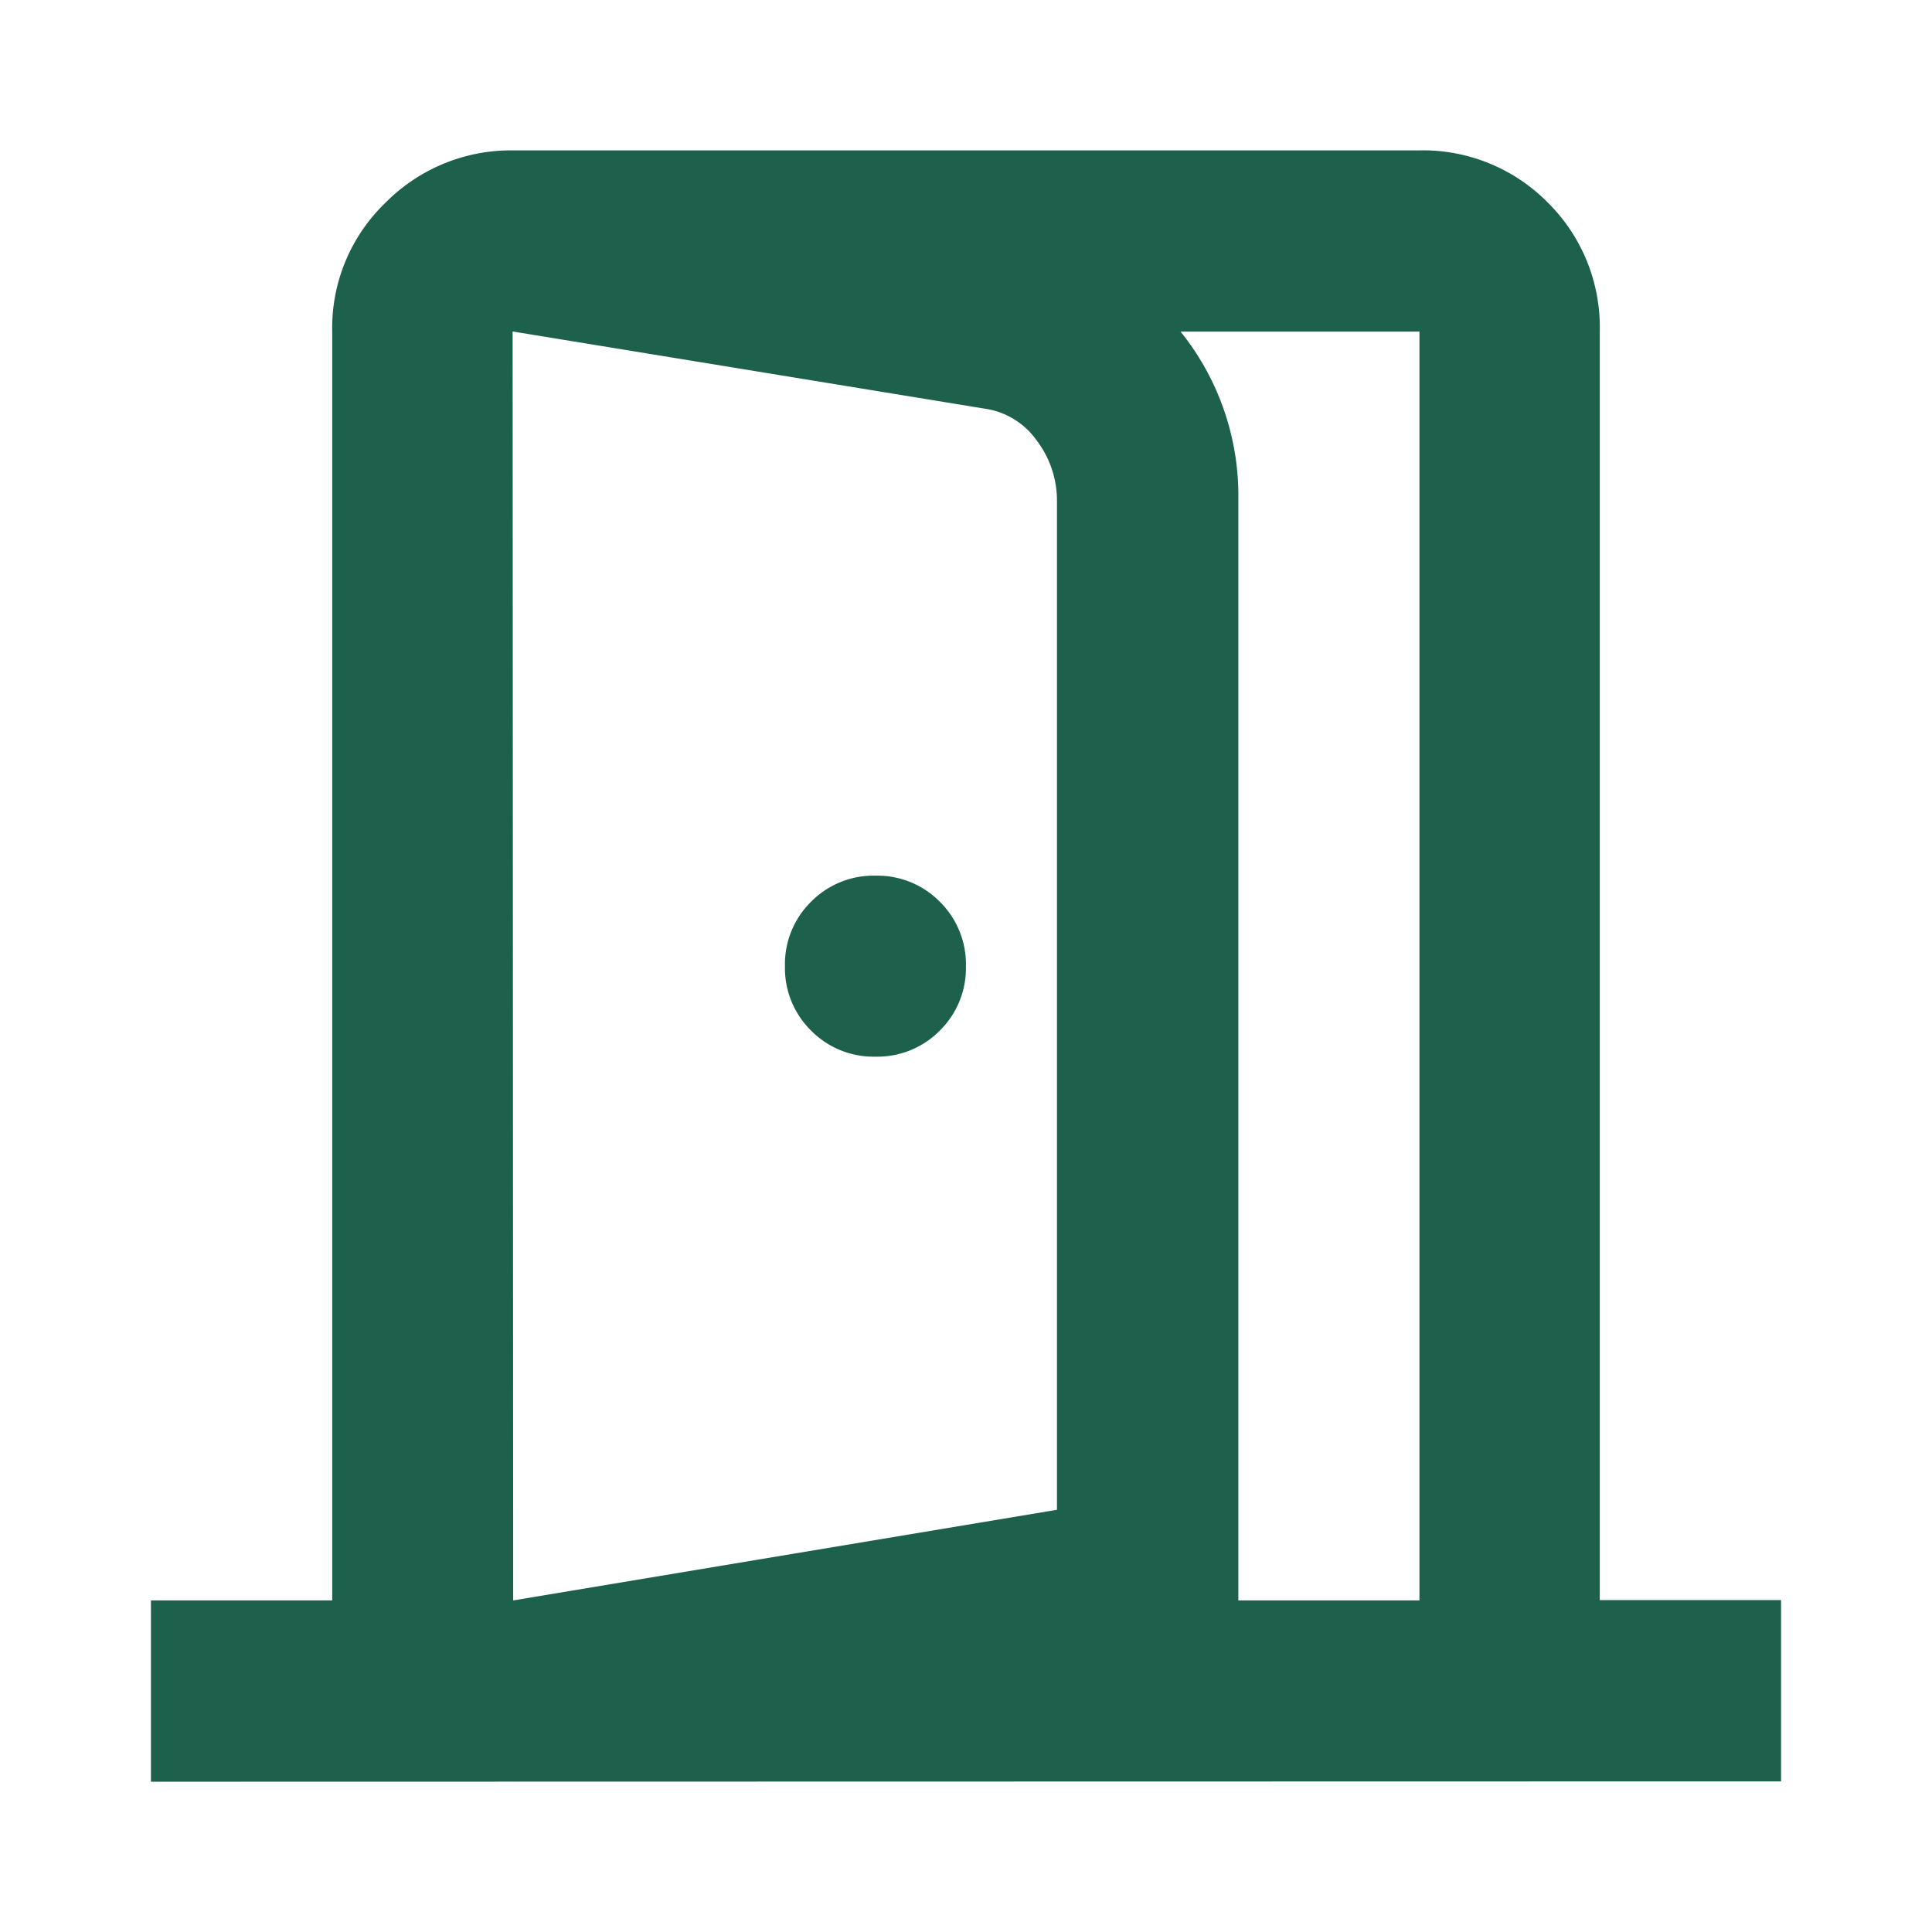
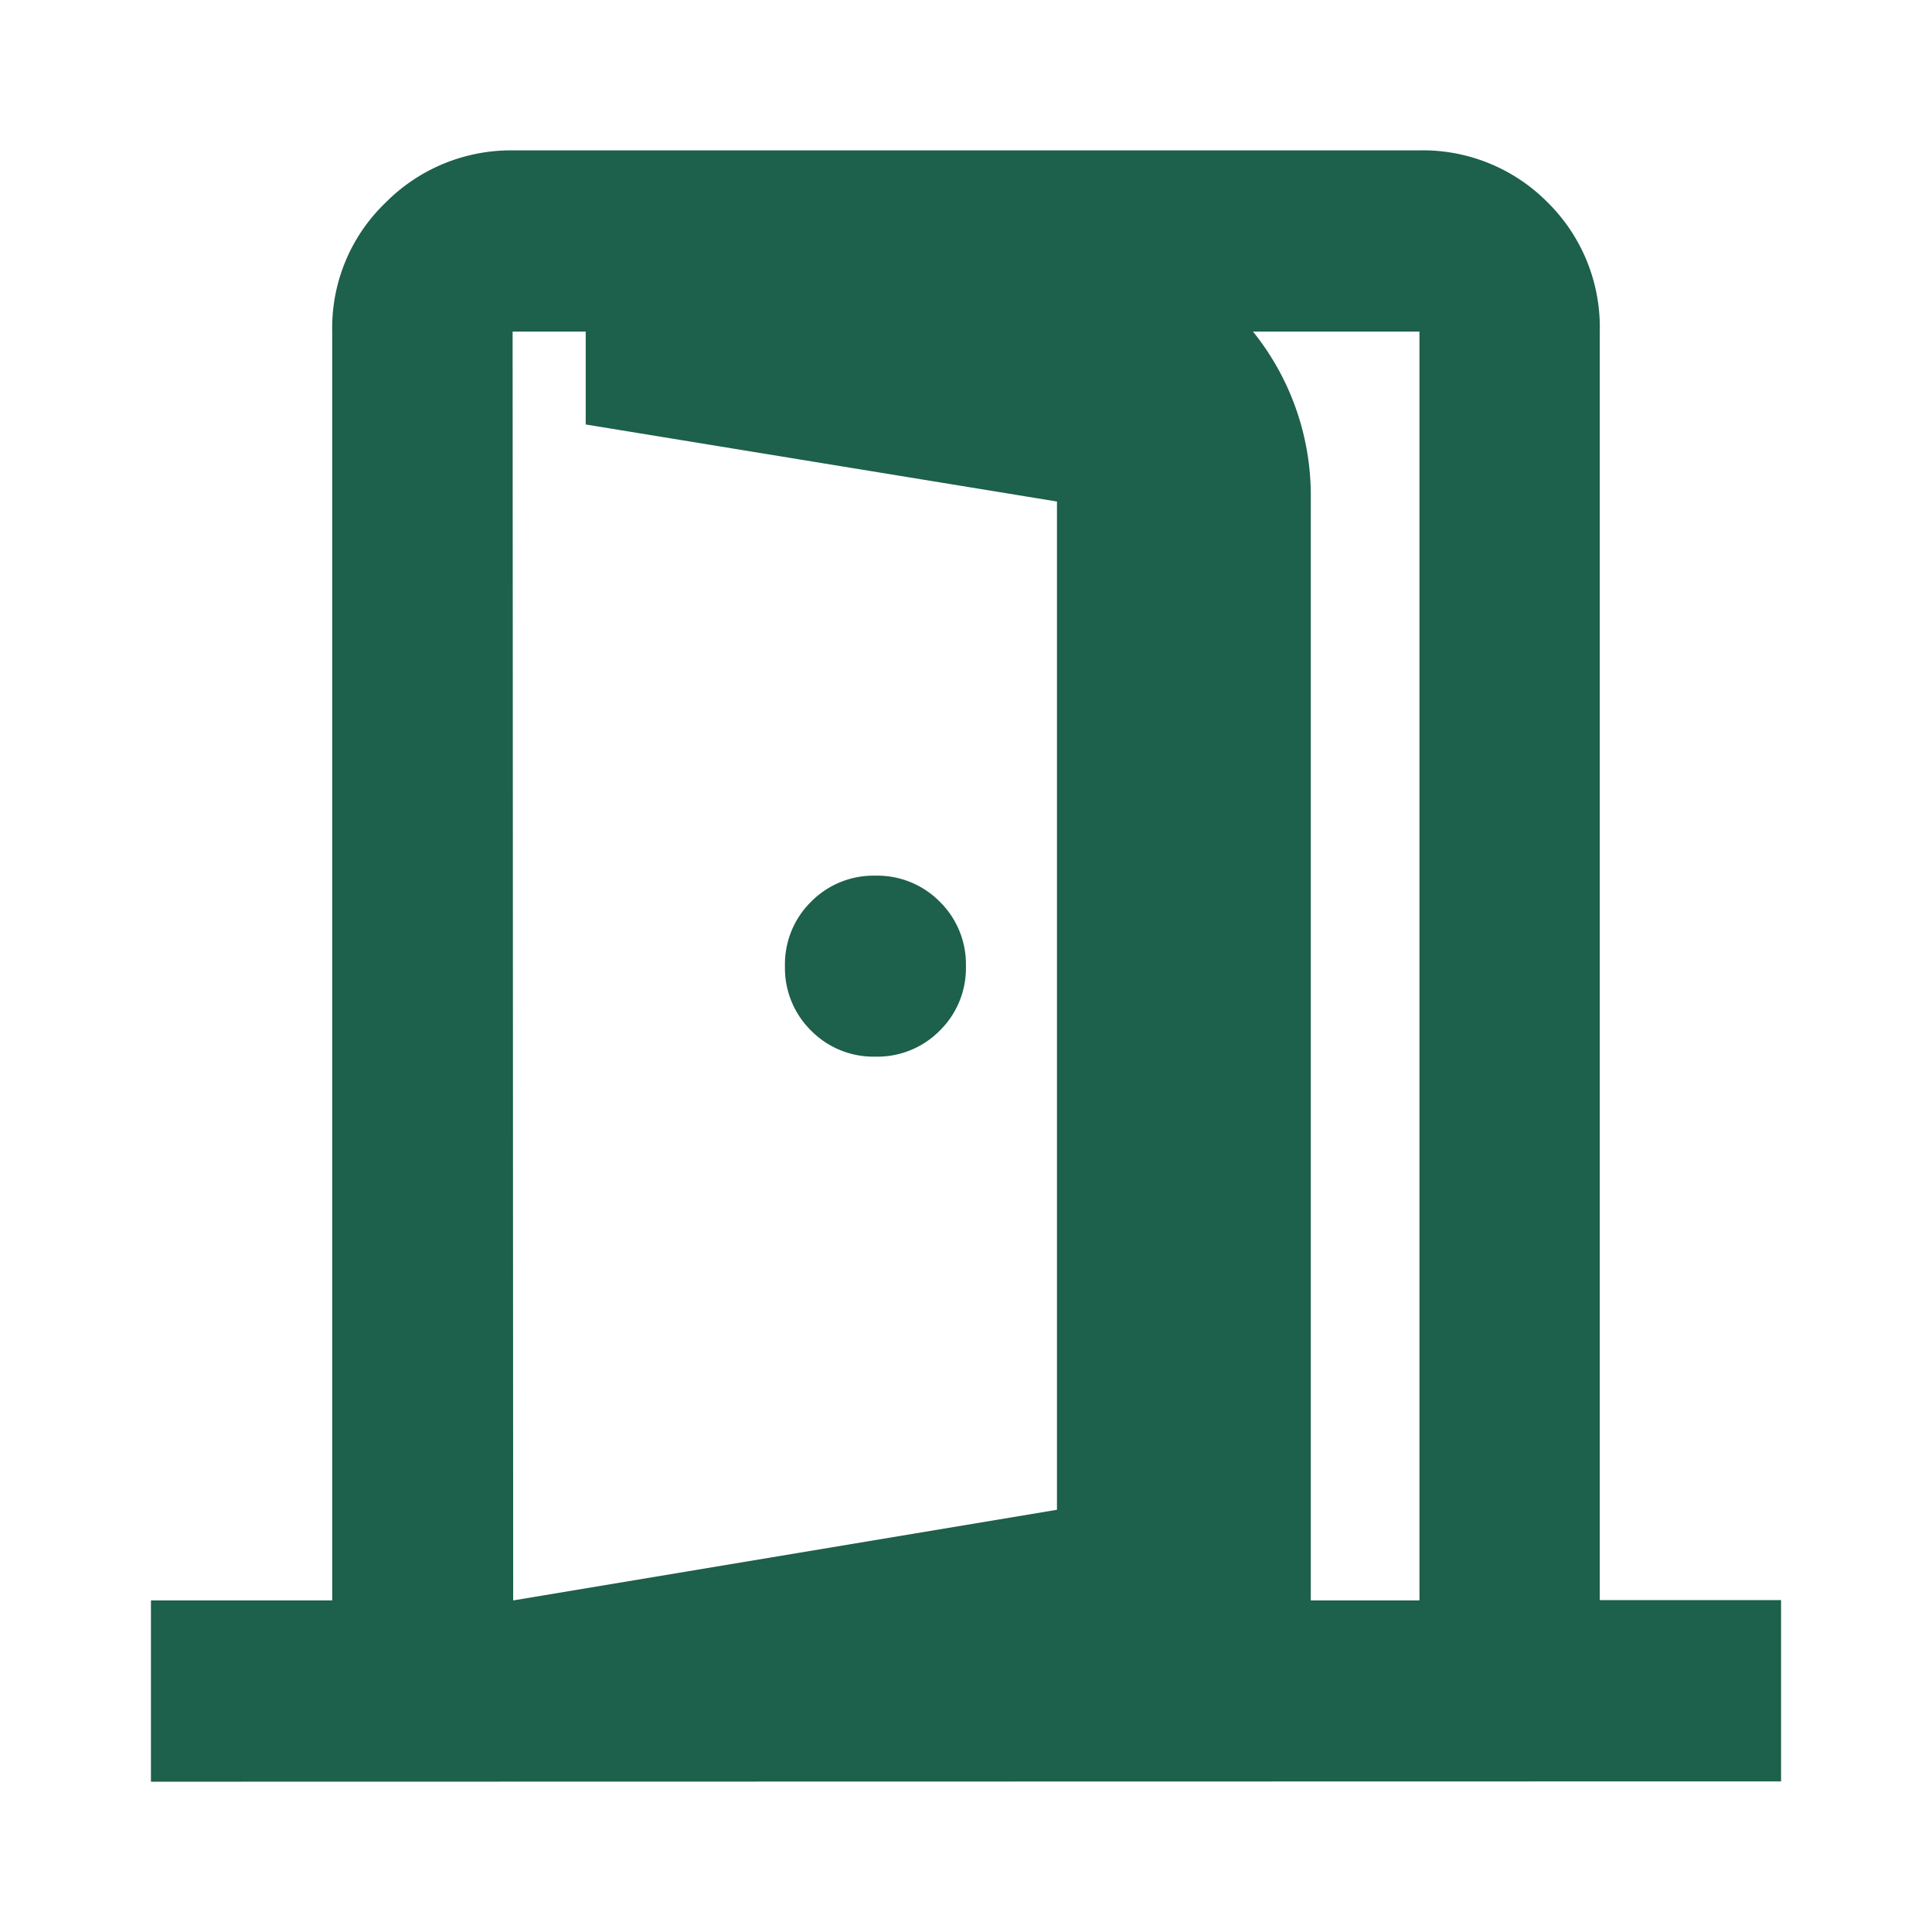
<svg xmlns="http://www.w3.org/2000/svg" width="24" height="24">
  <g data-name="グループ 9019">
-     <path data-name="パス 476" d="M0 0h24v24H0Z" fill="none" />
-     <path d="M10.875 13.126a1.089 1.089 0 0 0 .8-.324 1.089 1.089 0 0 0 .324-.8 1.089 1.089 0 0 0-.324-.8 1.089 1.089 0 0 0-.8-.324 1.089 1.089 0 0 0-.8.324 1.089 1.089 0 0 0-.324.8 1.089 1.089 0 0 0 .324.8 1.089 1.089 0 0 0 .8.324Zm-4.5 9.007v-2.252l6.755-1.126V6.23a1.235 1.235 0 0 0-.253-.76.955.955 0 0 0-.647-.394l-5.854-.957V1.868l6.192 1.013a3.363 3.363 0 0 1 2.027 1.154 3.247 3.247 0 0 1 .788 2.167v14.411Zm-4.5 0v-2.252h2.252V4.119a2.155 2.155 0 0 1 .661-1.6 2.192 2.192 0 0 1 1.58-.651h11.258a2.179 2.179 0 0 1 1.6.647 2.179 2.179 0 0 1 .647 1.6v15.762h2.252v2.252Zm4.5-2.252h11.258V4.119H6.368Z" fill="#1d604b" />
+     <path d="M10.875 13.126a1.089 1.089 0 0 0 .8-.324 1.089 1.089 0 0 0 .324-.8 1.089 1.089 0 0 0-.324-.8 1.089 1.089 0 0 0-.8-.324 1.089 1.089 0 0 0-.8.324 1.089 1.089 0 0 0-.324.8 1.089 1.089 0 0 0 .324.8 1.089 1.089 0 0 0 .8.324Zm-4.5 9.007v-2.252l6.755-1.126V6.23l-5.854-.957V1.868l6.192 1.013a3.363 3.363 0 0 1 2.027 1.154 3.247 3.247 0 0 1 .788 2.167v14.411Zm-4.5 0v-2.252h2.252V4.119a2.155 2.155 0 0 1 .661-1.6 2.192 2.192 0 0 1 1.58-.651h11.258a2.179 2.179 0 0 1 1.6.647 2.179 2.179 0 0 1 .647 1.6v15.762h2.252v2.252Zm4.5-2.252h11.258V4.119H6.368Z" fill="#1d604b" />
  </g>
</svg>